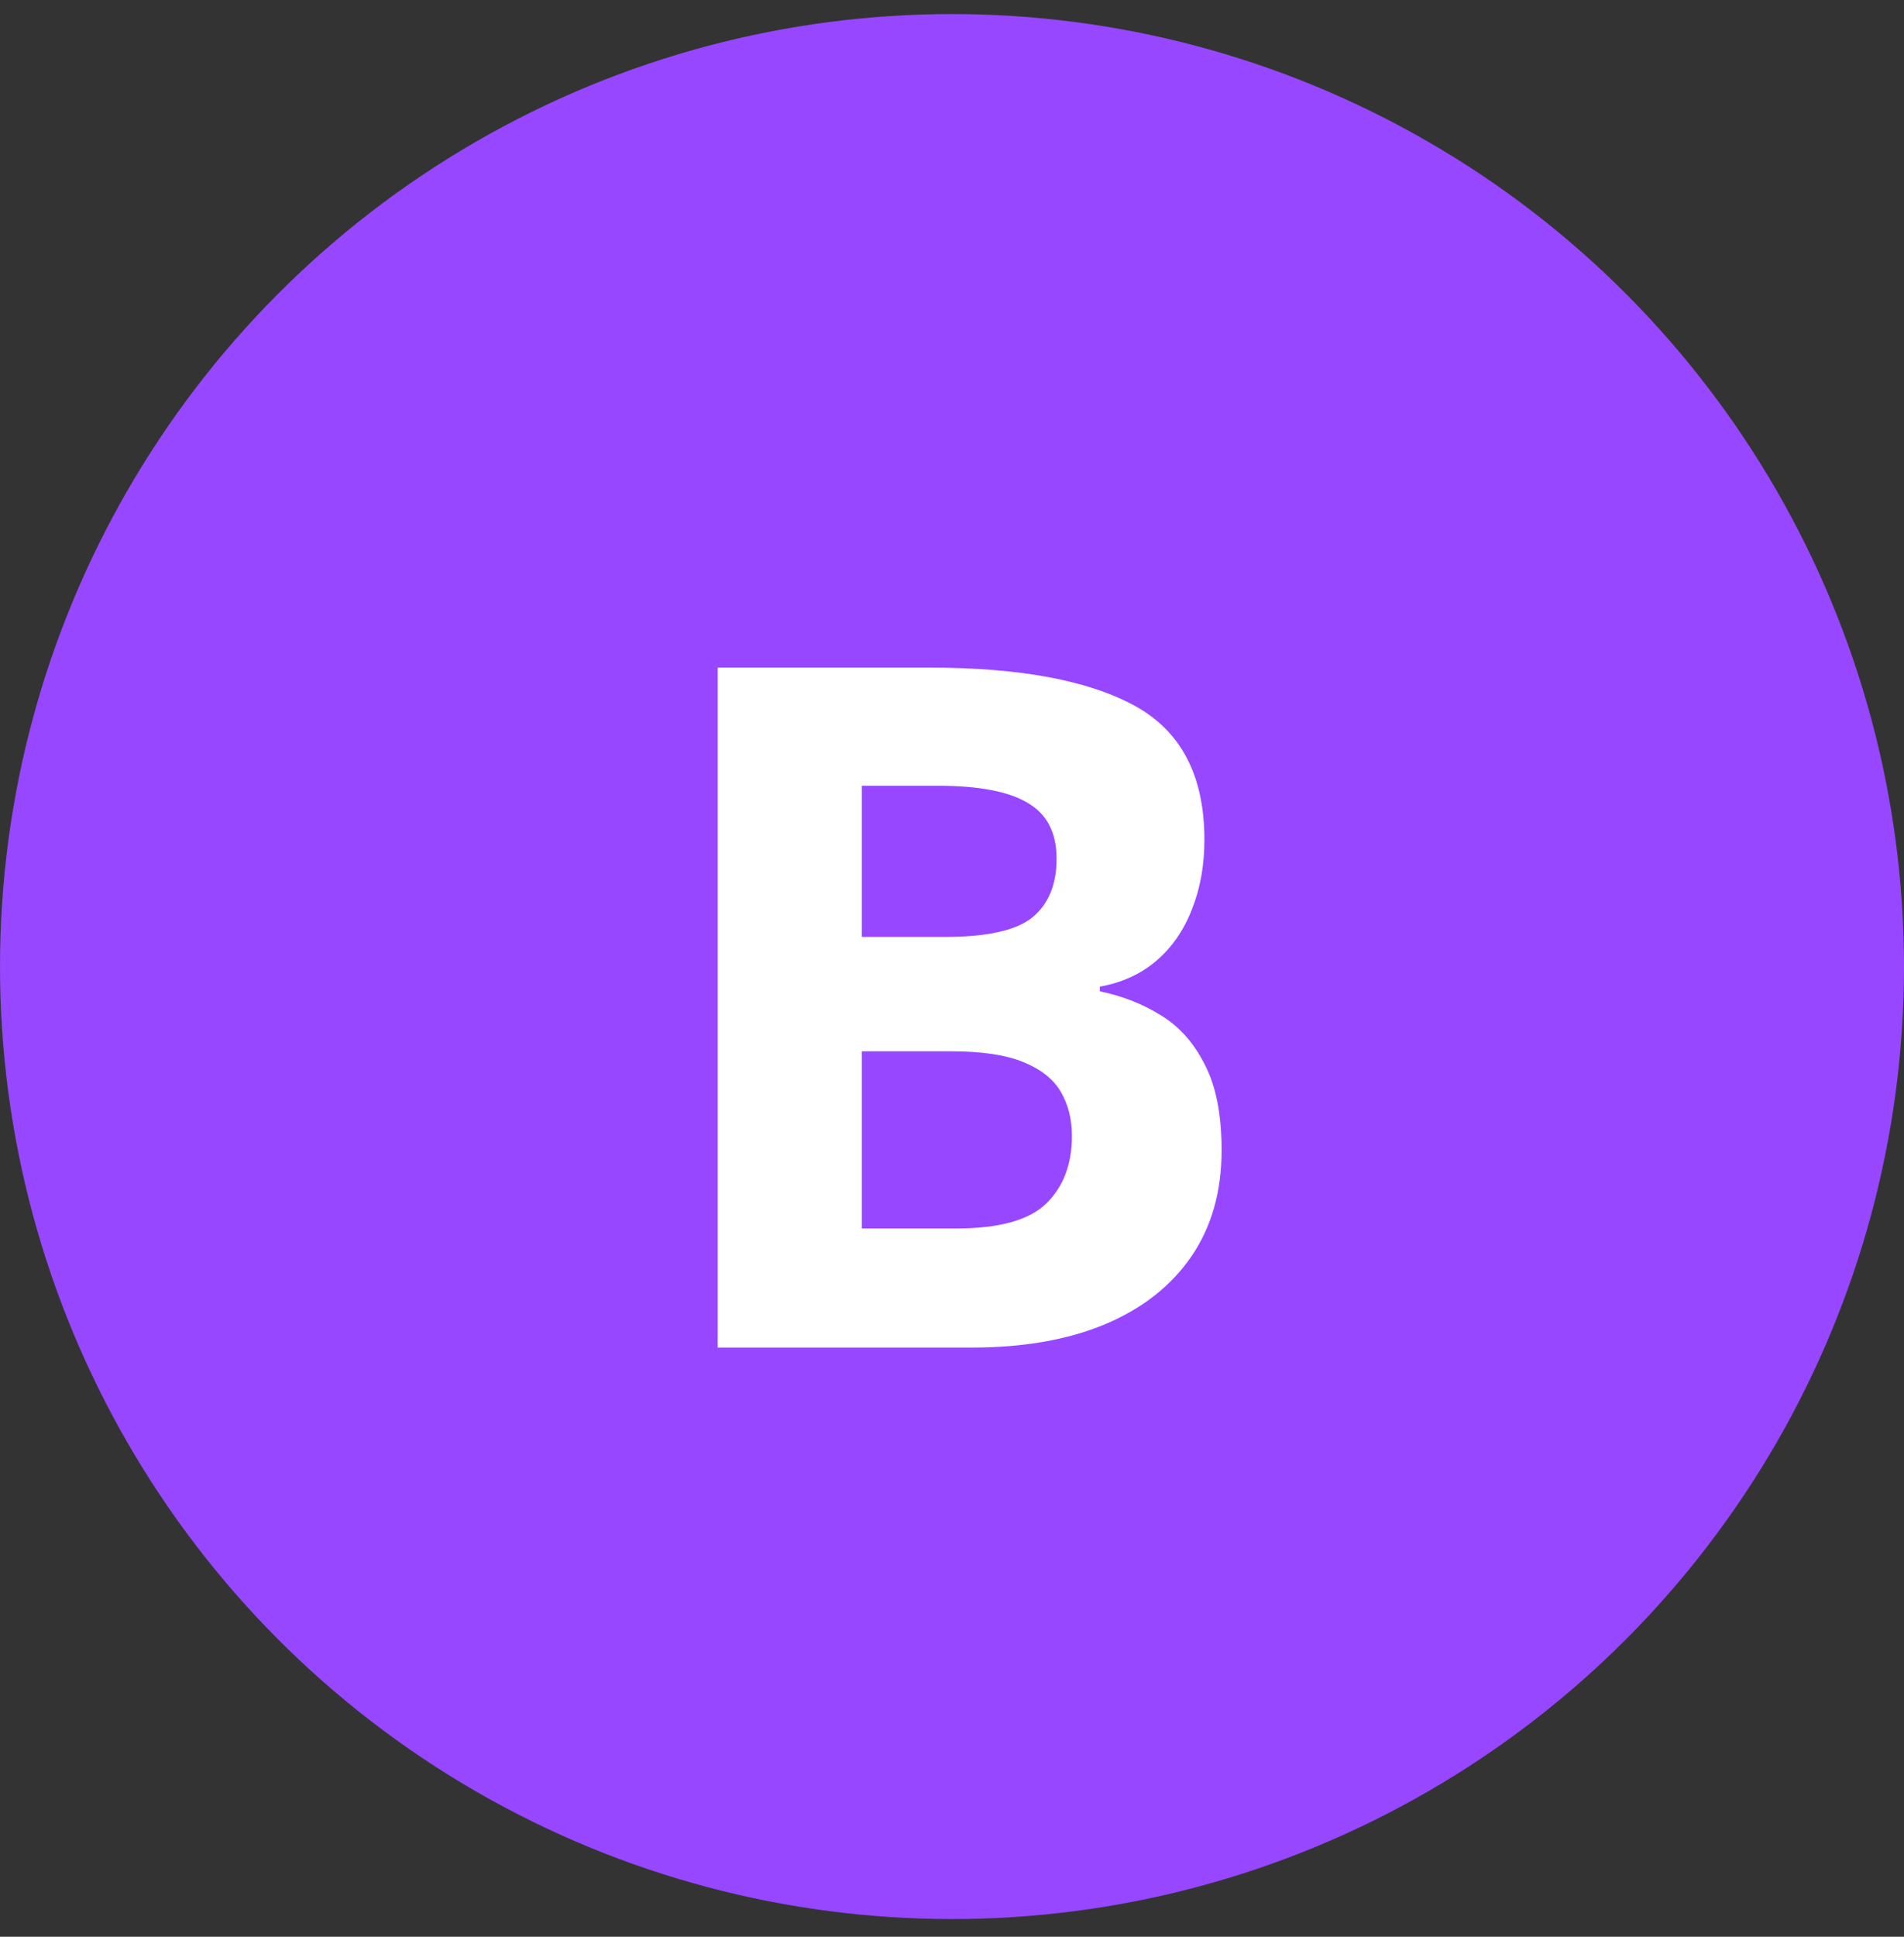
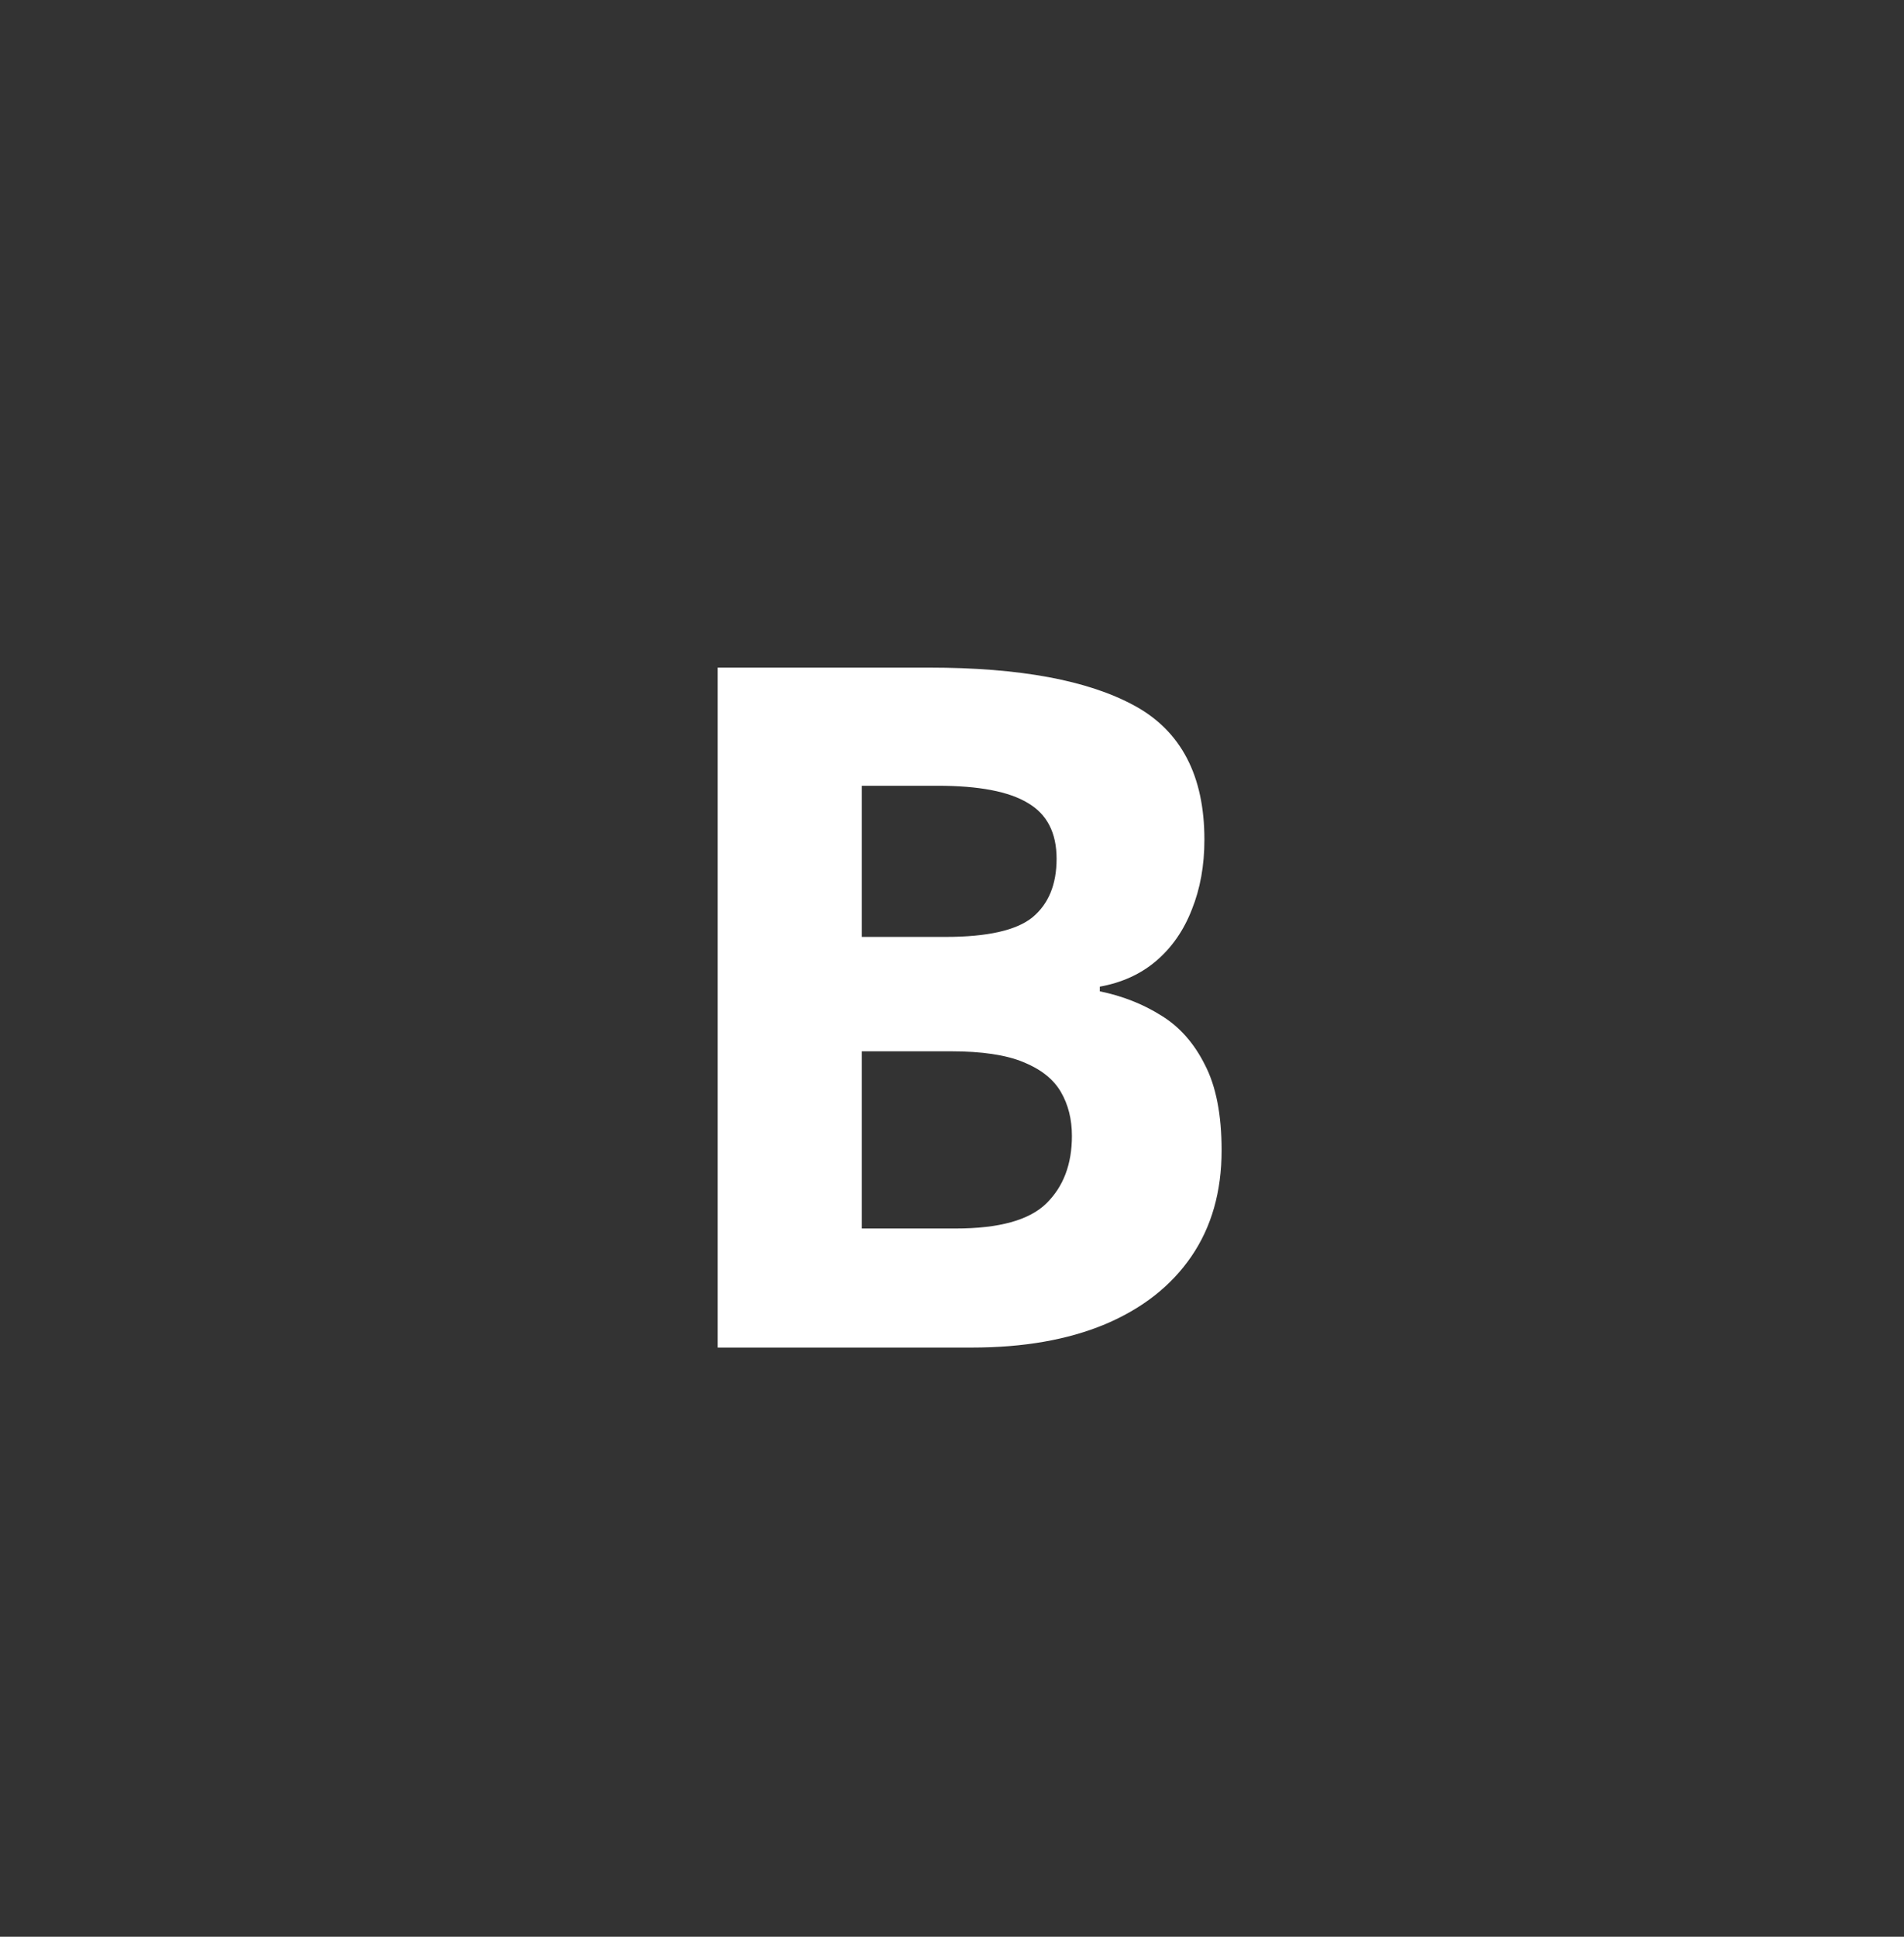
<svg xmlns="http://www.w3.org/2000/svg" width="60" height="61" viewBox="0 0 60 61" fill="none">
  <rect x="0" y="0" width="60" height="61" fill="#333333" stroke="none" />
-   <circle cx="30" cy="30.443" r="30" fill="#9747FF" />
  <path d="M22.617 21.027H29.282C32.134 21.027 34.292 21.428 35.757 22.229C37.222 23.029 37.954 24.436 37.954 26.447C37.954 27.258 37.822 27.99 37.559 28.645C37.305 29.299 36.934 29.836 36.445 30.256C35.957 30.676 35.361 30.949 34.658 31.076V31.223C35.371 31.369 36.016 31.623 36.592 31.984C37.168 32.336 37.627 32.853 37.969 33.537C38.32 34.211 38.496 35.109 38.496 36.232C38.496 37.531 38.179 38.645 37.544 39.572C36.909 40.5 36.001 41.213 34.819 41.711C33.648 42.199 32.251 42.443 30.63 42.443H22.617V21.027ZM27.158 29.509H29.795C31.113 29.509 32.026 29.304 32.534 28.894C33.042 28.474 33.296 27.858 33.296 27.048C33.296 26.227 32.993 25.642 32.388 25.29C31.792 24.929 30.845 24.748 29.546 24.748H27.158V29.509ZM27.158 33.112V38.693H30.117C31.484 38.693 32.437 38.43 32.974 37.902C33.511 37.375 33.779 36.667 33.779 35.778C33.779 35.251 33.662 34.787 33.428 34.387C33.193 33.986 32.798 33.674 32.241 33.449C31.694 33.225 30.938 33.112 29.971 33.112H27.158Z" fill="white" />
</svg>